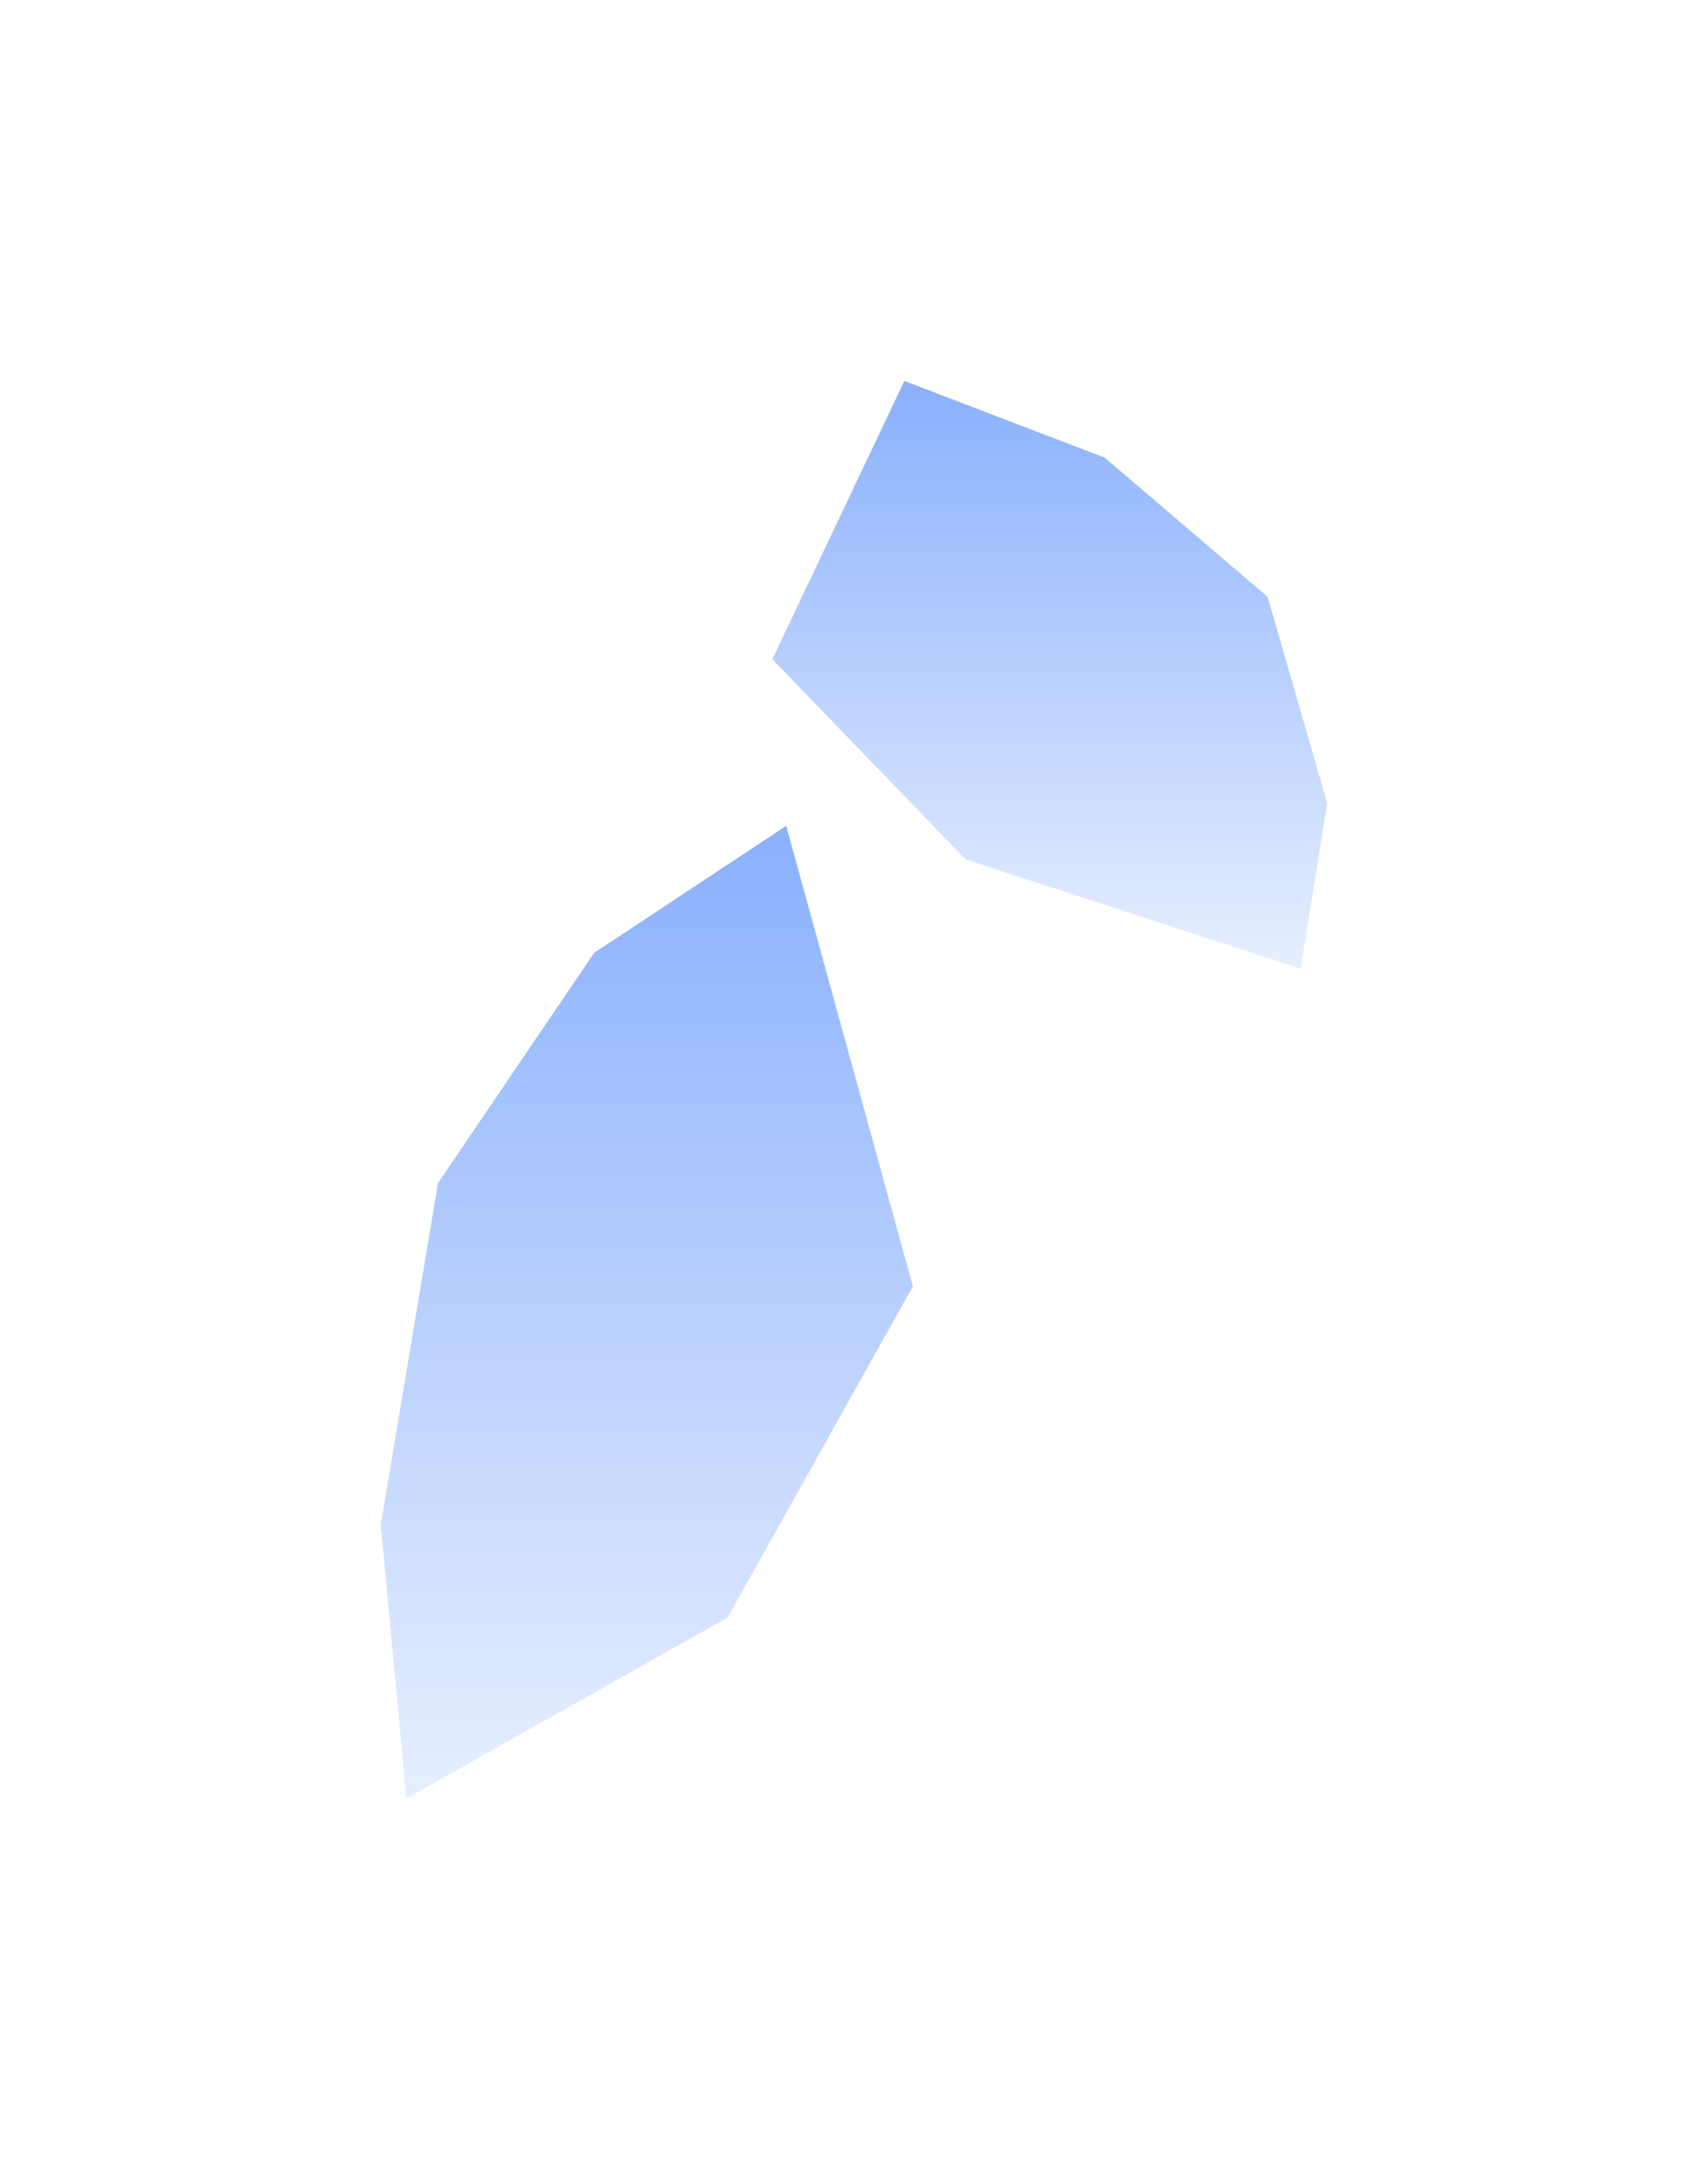
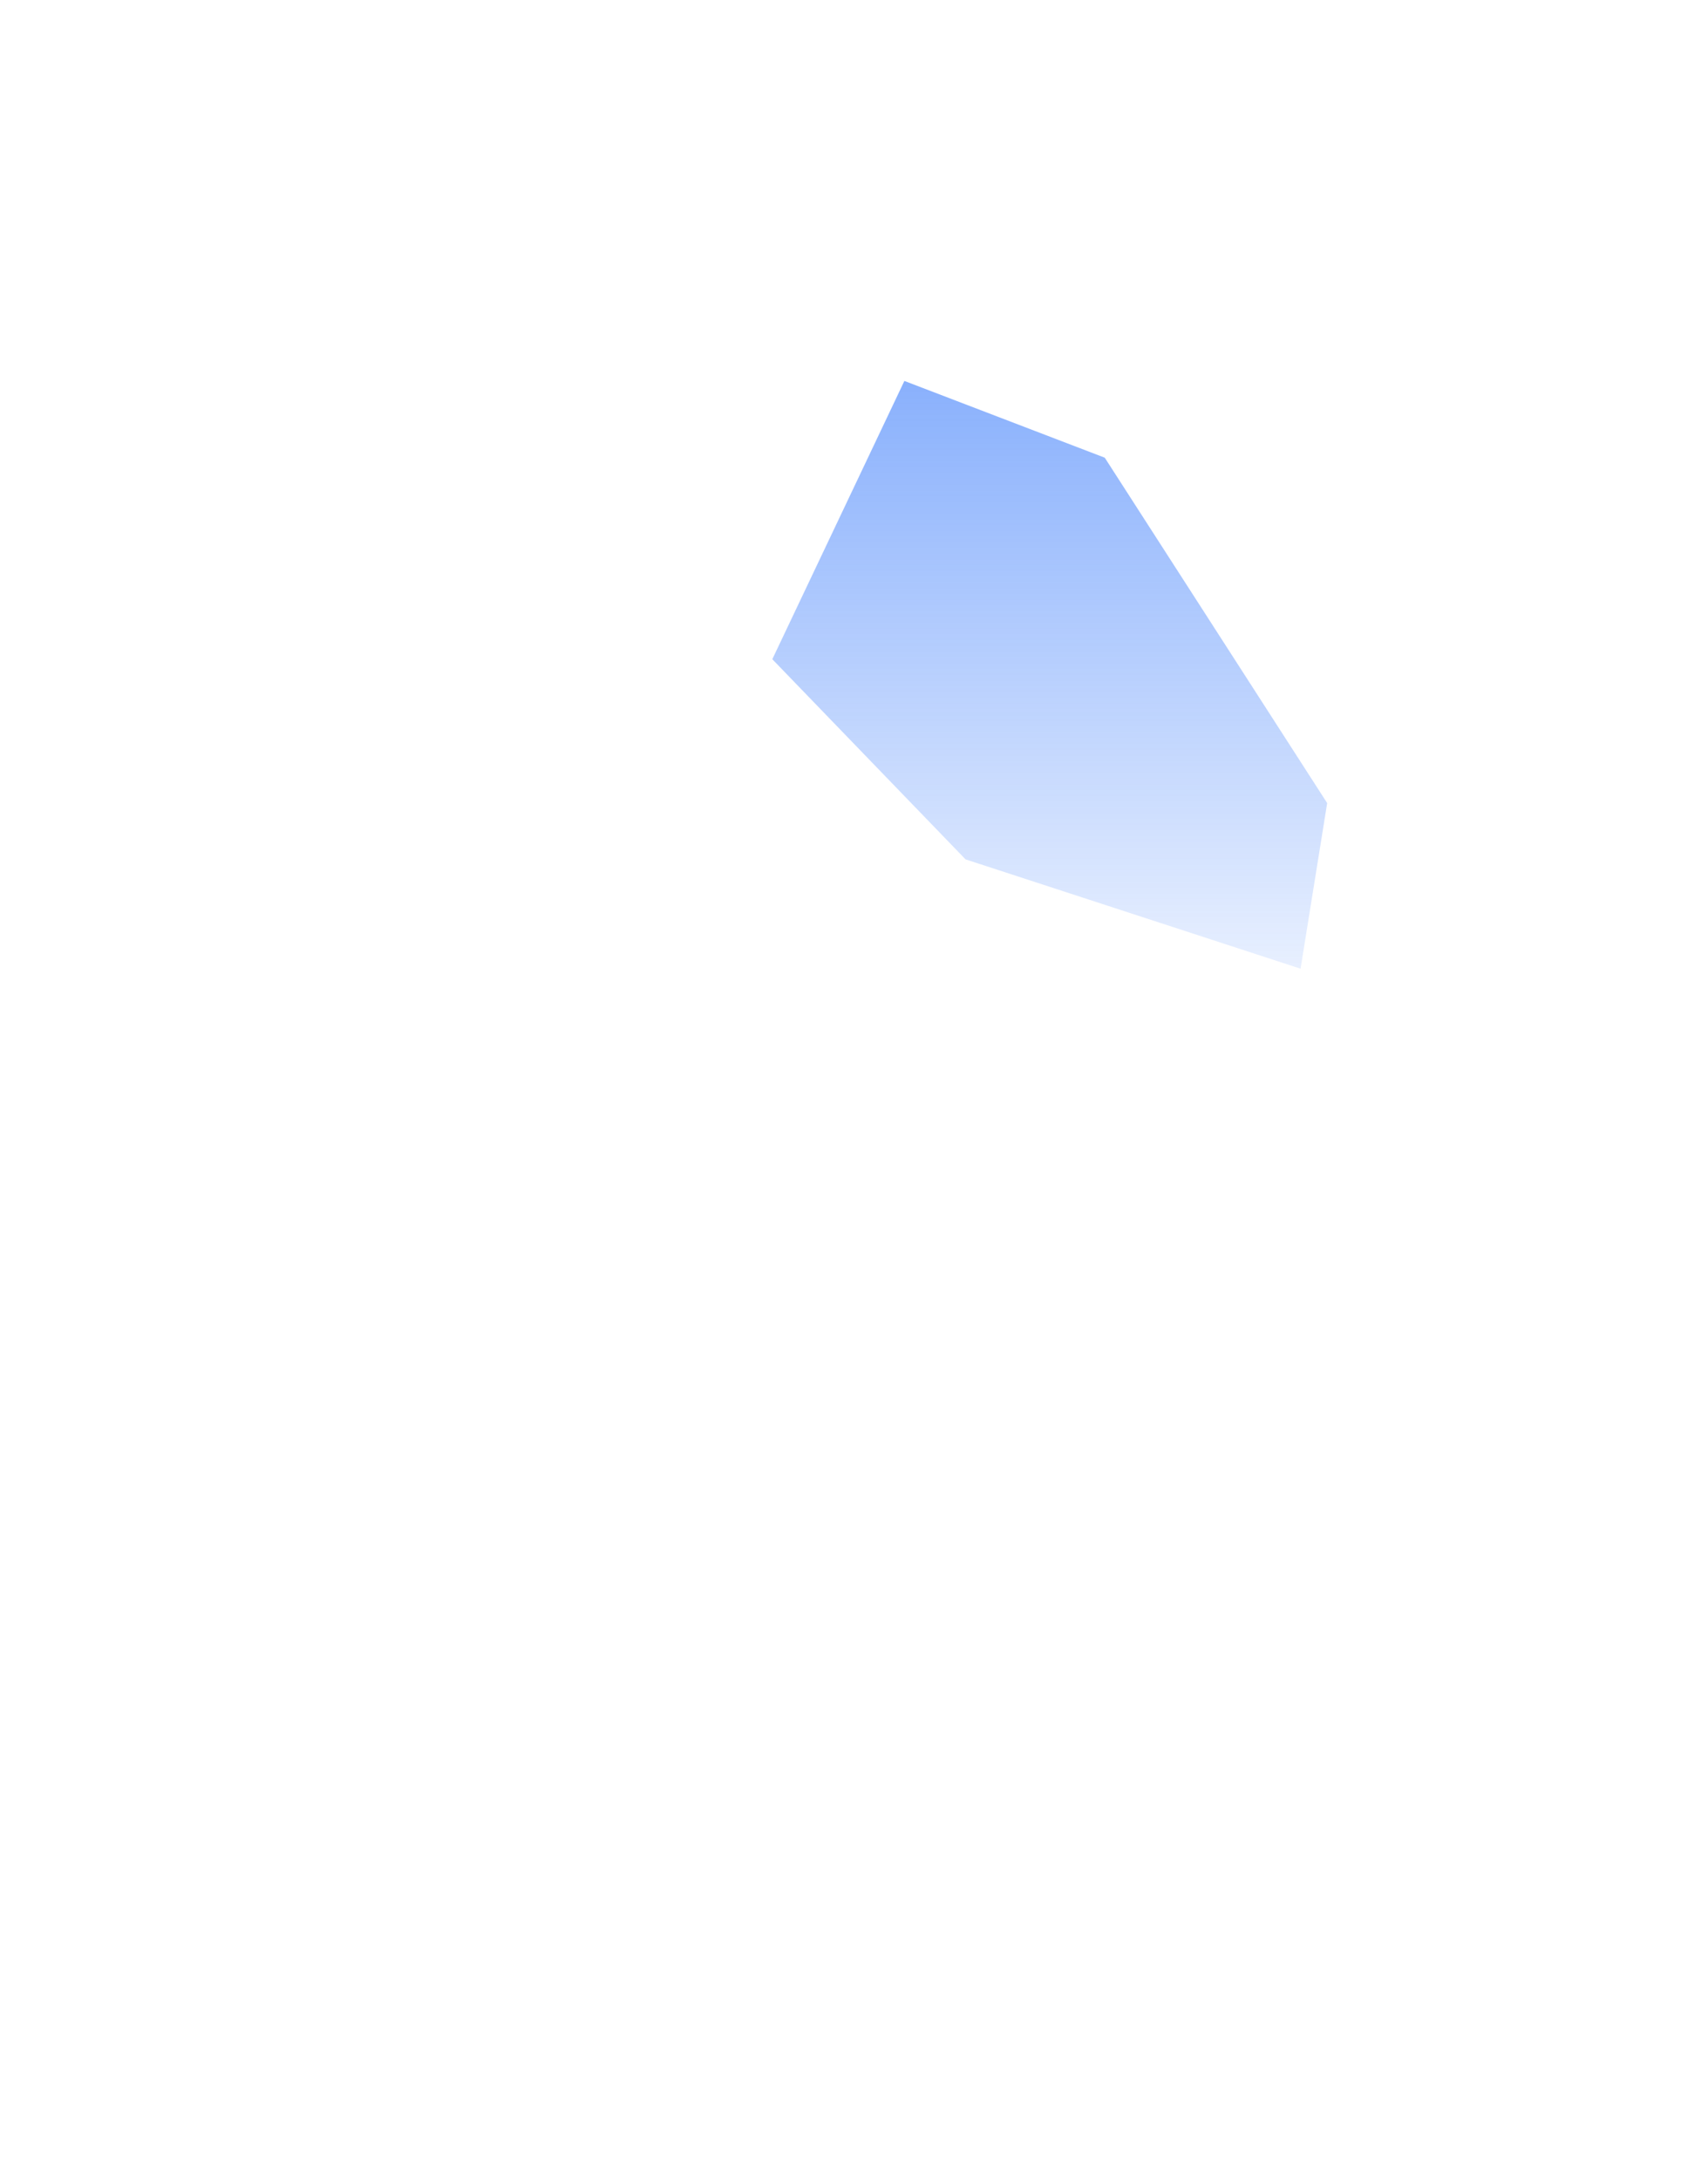
<svg xmlns="http://www.w3.org/2000/svg" width="4485" height="5722" viewBox="0 0 4485 5722" fill="none">
  <g filter="url(#filter0_f_1054_55205)">
-     <path d="M2064.5 2168L2397 3377L1910.5 4246.5L1067 4721.5L1000 4002L1150 3106L1560 2501.5L2064.5 2168Z" fill="url(#paint0_linear_1054_55205)" />
-   </g>
+     </g>
  <g filter="url(#filter1_f_1054_55205)">
-     <path d="M2374.78 1000L2028 1730.56L2535.39 2255.97L3415.12 2543L3485 2108.23L3328.56 1566.8L2900.95 1201.52L2374.78 1000Z" fill="url(#paint1_linear_1054_55205)" />
+     <path d="M2374.78 1000L2028 1730.56L2535.39 2255.97L3415.12 2543L3485 2108.23L2900.95 1201.52L2374.78 1000Z" fill="url(#paint1_linear_1054_55205)" />
  </g>
  <defs>
    <filter id="filter0_f_1054_55205" x="0" y="1168" width="3397" height="4553.5" filterUnits="userSpaceOnUse" color-interpolation-filters="sRGB">
      <feFlood flood-opacity="0" result="BackgroundImageFix" />
      <feBlend mode="normal" in="SourceGraphic" in2="BackgroundImageFix" result="shape" />
      <feGaussianBlur stdDeviation="500" result="effect1_foregroundBlur_1054_55205" />
    </filter>
    <filter id="filter1_f_1054_55205" x="1028" y="0" width="3457" height="3543" filterUnits="userSpaceOnUse" color-interpolation-filters="sRGB">
      <feFlood flood-opacity="0" result="BackgroundImageFix" />
      <feBlend mode="normal" in="SourceGraphic" in2="BackgroundImageFix" result="shape" />
      <feGaussianBlur stdDeviation="500" result="effect1_foregroundBlur_1054_55205" />
    </filter>
    <linearGradient id="paint0_linear_1054_55205" x1="1698.5" y1="2168" x2="1698.5" y2="4721.5" gradientUnits="userSpaceOnUse">
      <stop stop-color="#1462FA" stop-opacity="0.5" />
      <stop offset="1" stop-color="#1462FA" stop-opacity="0.1" />
    </linearGradient>
    <linearGradient id="paint1_linear_1054_55205" x1="2756.5" y1="1000" x2="2756.5" y2="2543" gradientUnits="userSpaceOnUse">
      <stop stop-color="#1462FA" stop-opacity="0.5" />
      <stop offset="1" stop-color="#1462FA" stop-opacity="0.1" />
    </linearGradient>
  </defs>
</svg>